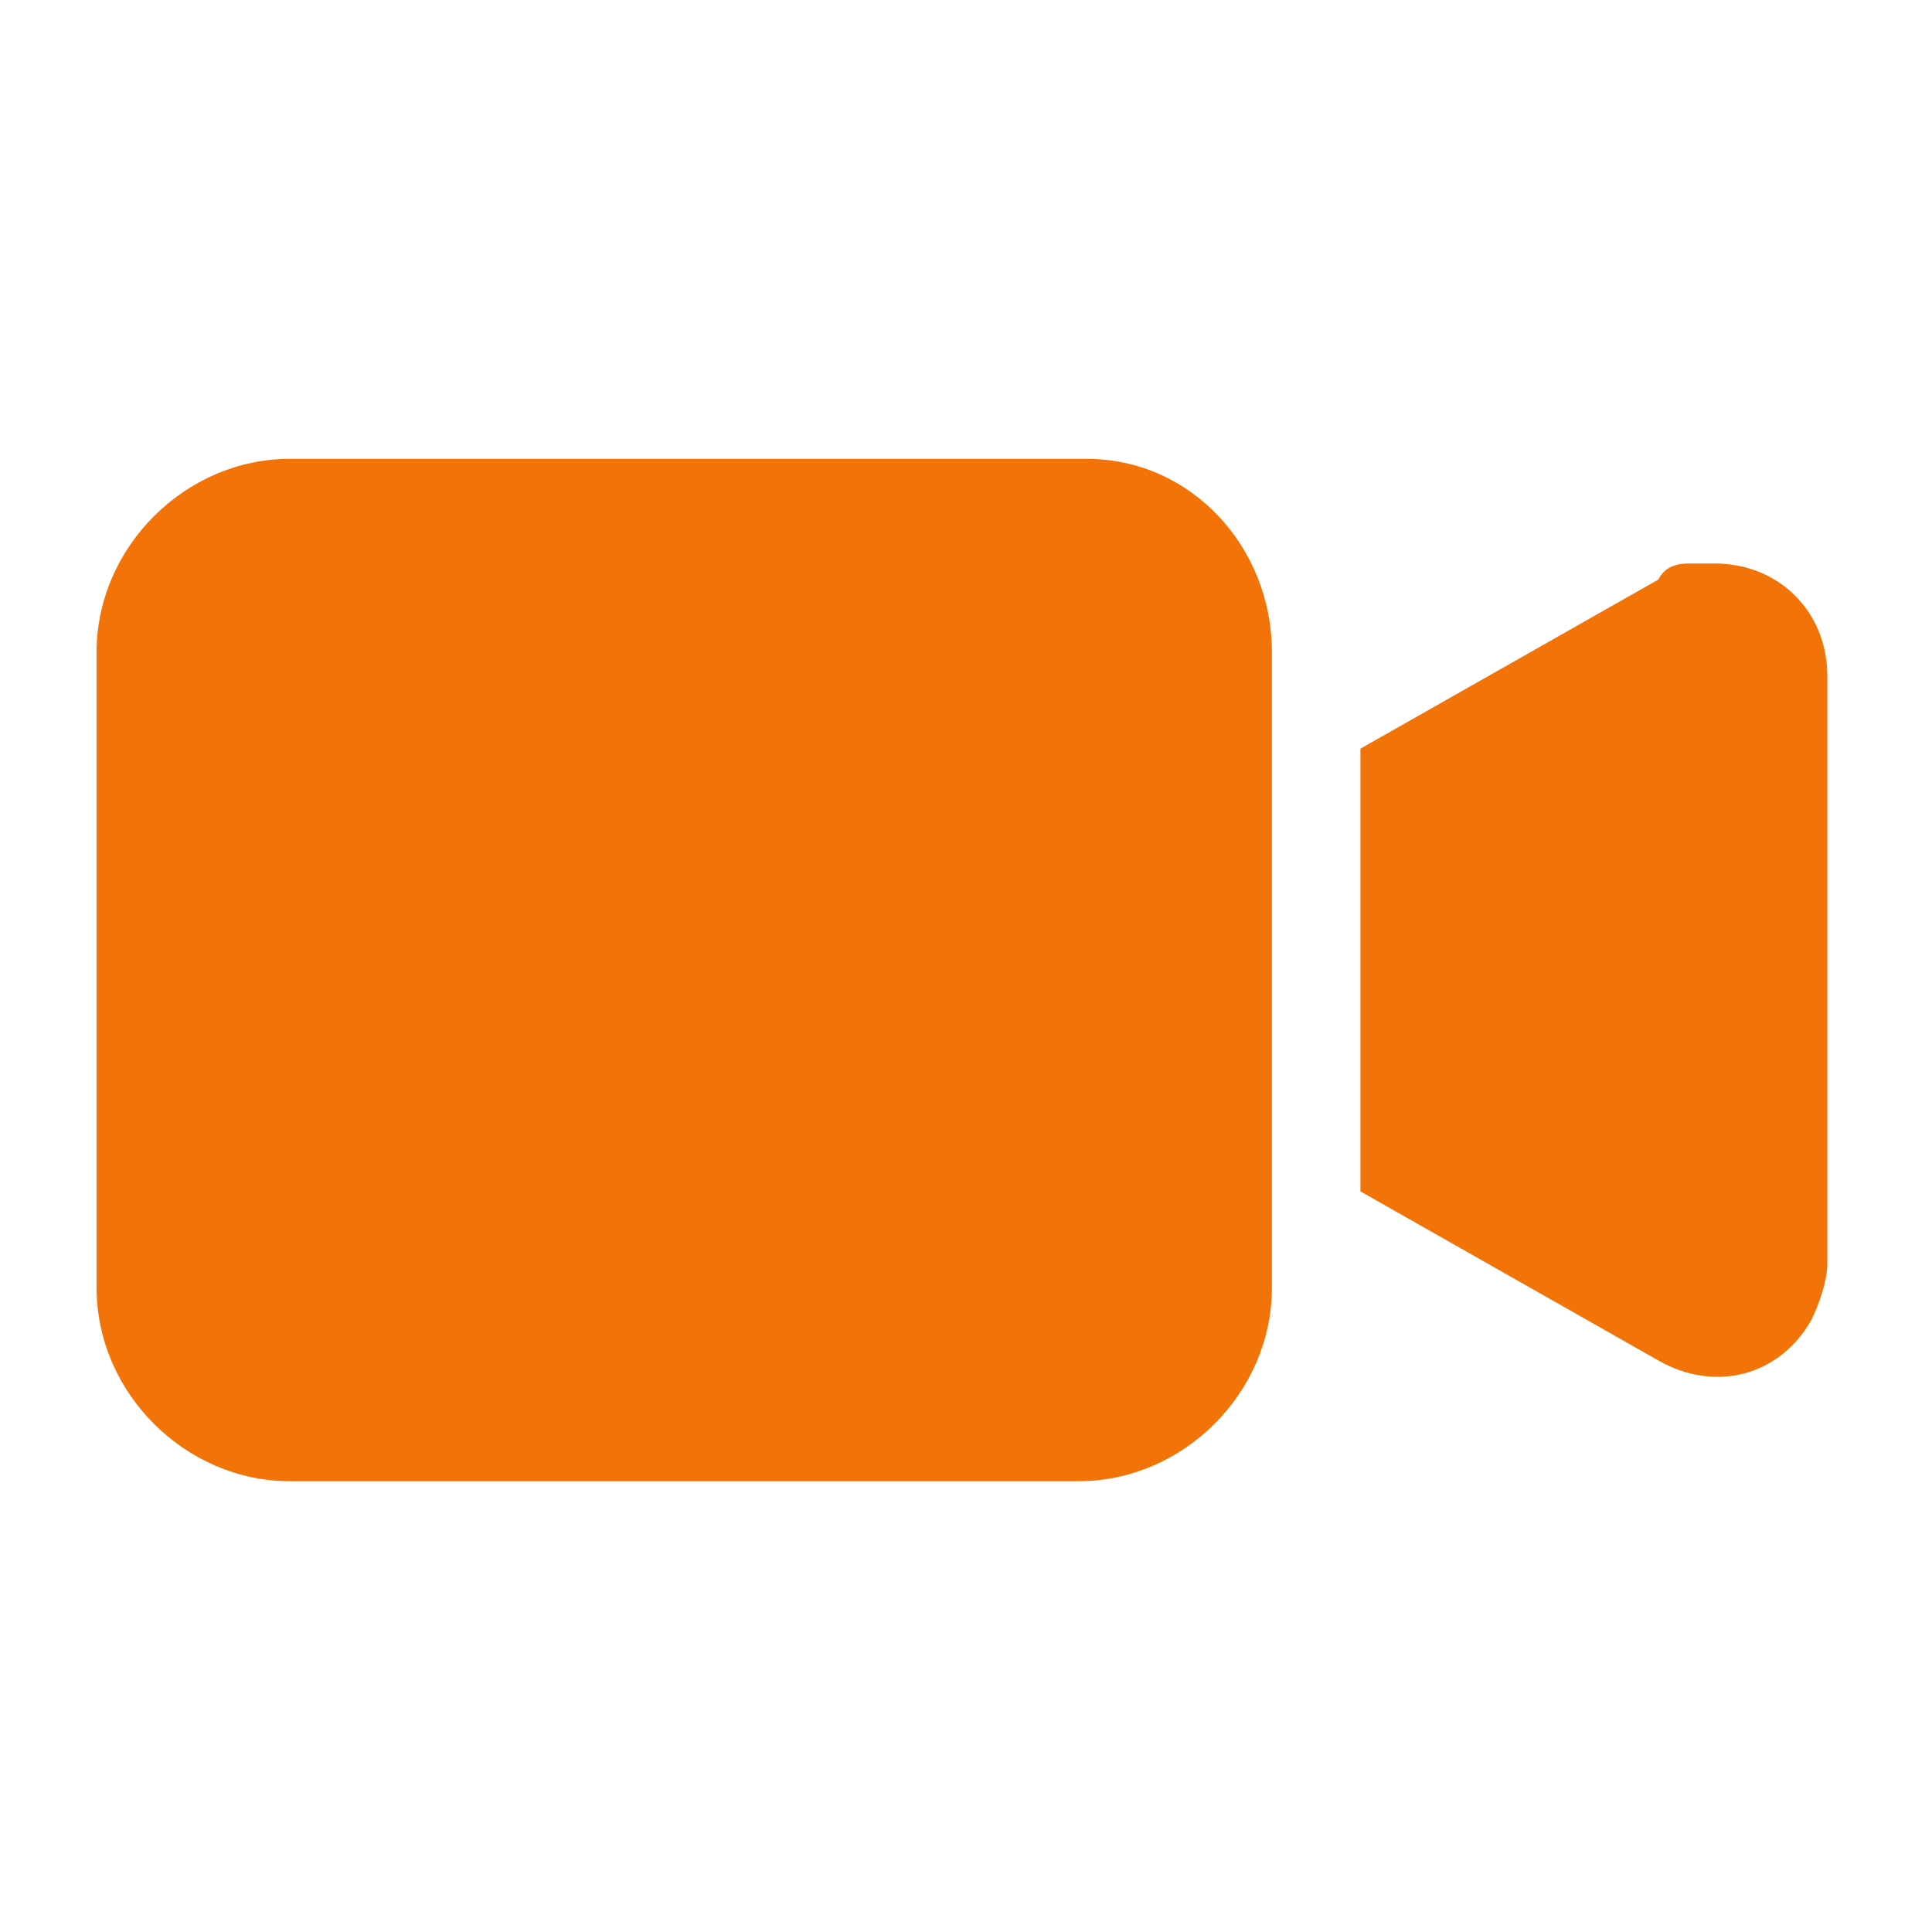
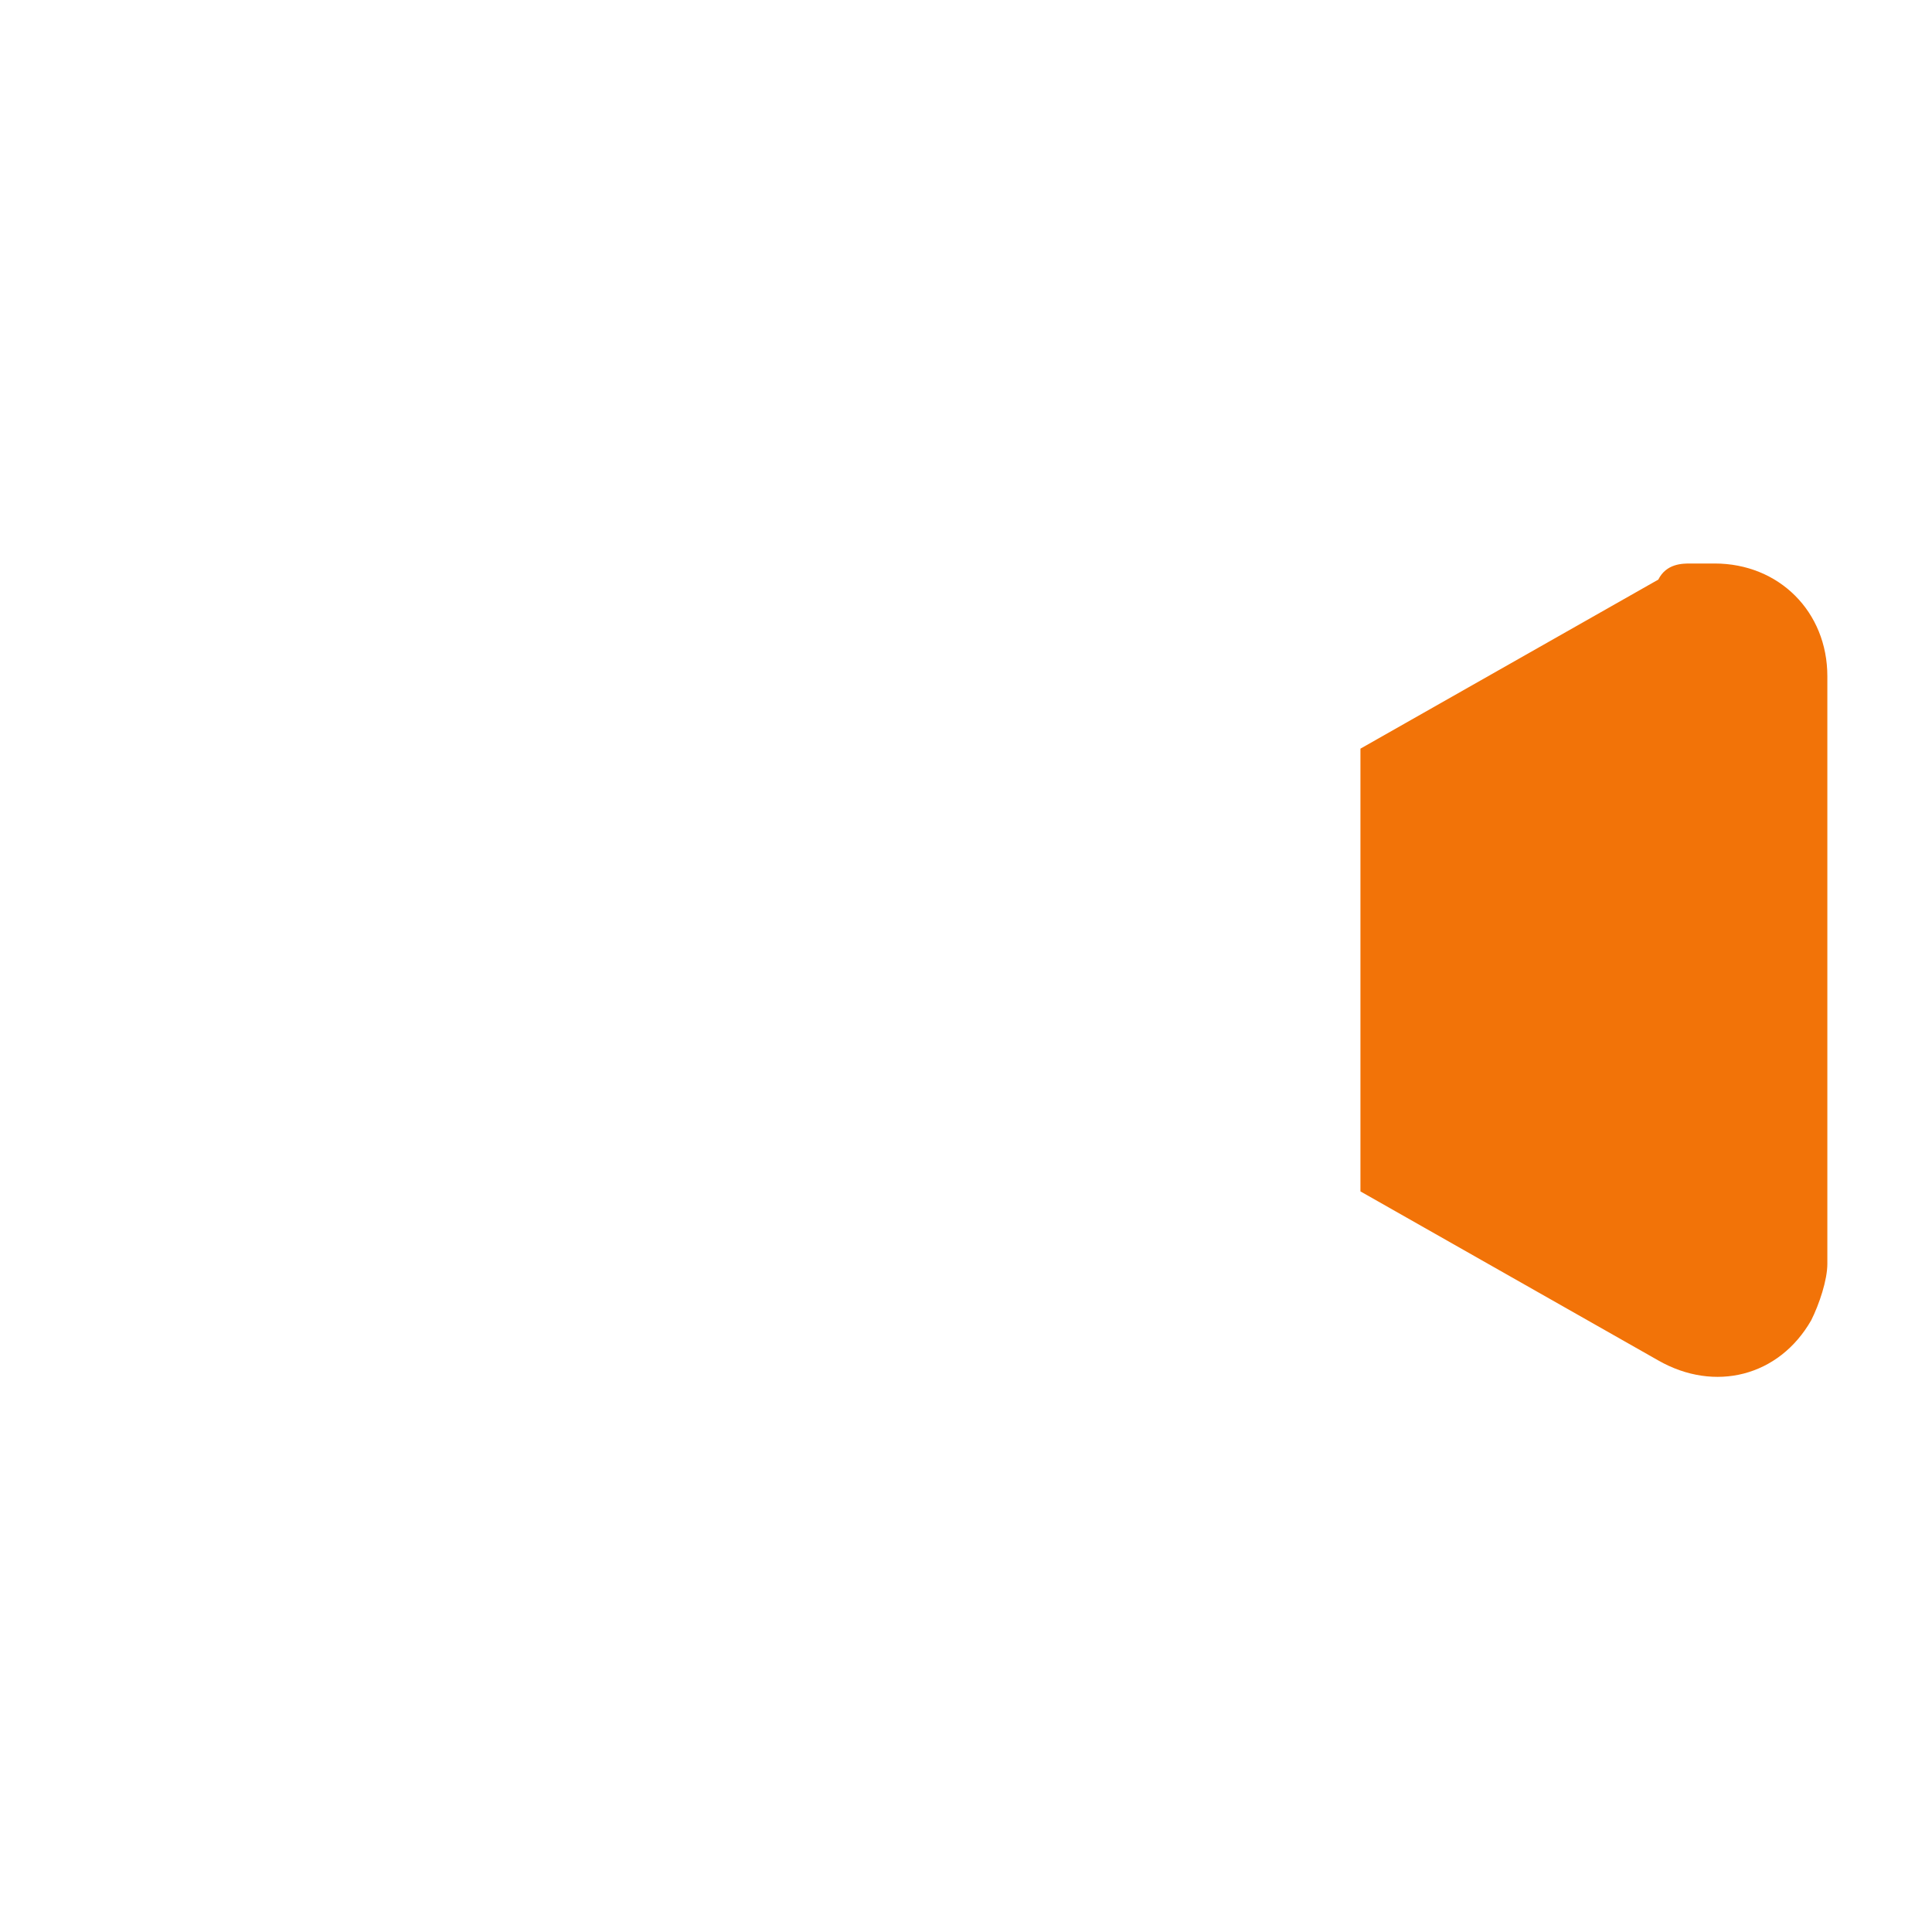
<svg xmlns="http://www.w3.org/2000/svg" id="Layer_1" version="1.1" viewBox="0 0 24 24">
  <defs>
    <style>
      .st0 {
        fill: #f27308;
      }
    </style>
  </defs>
  <g id="Group_14519">
    <g id="Group_14516">
      <g id="Group_14515">
-         <path id="Path_1609" class="st0" d="M13.4,5.7H3.6c-1.3,0-2.4,1.1-2.4,2.4v7.9c0,1.3,1.1,2.4,2.4,2.4h9.8c1.3,0,2.4-1.1,2.4-2.4v-7.9c0-1.3-1-2.4-2.3-2.4,0,0,0,0,0,0Z" />
-       </g>
+         </g>
    </g>
    <g id="Group_14518">
      <g id="Group_14517">
        <path id="Path_1610" class="st0" d="M21,7c-.1,0-.3,0-.4.2l-3.7,2.1v5.5l3.7,2.1c.7.4,1.5.2,1.9-.5,0,0,0,0,0,0,.1-.2.2-.5.2-.7v-7.3c0-.8-.6-1.4-1.4-1.4-.1,0-.2,0-.3,0Z" />
      </g>
    </g>
  </g>
</svg>